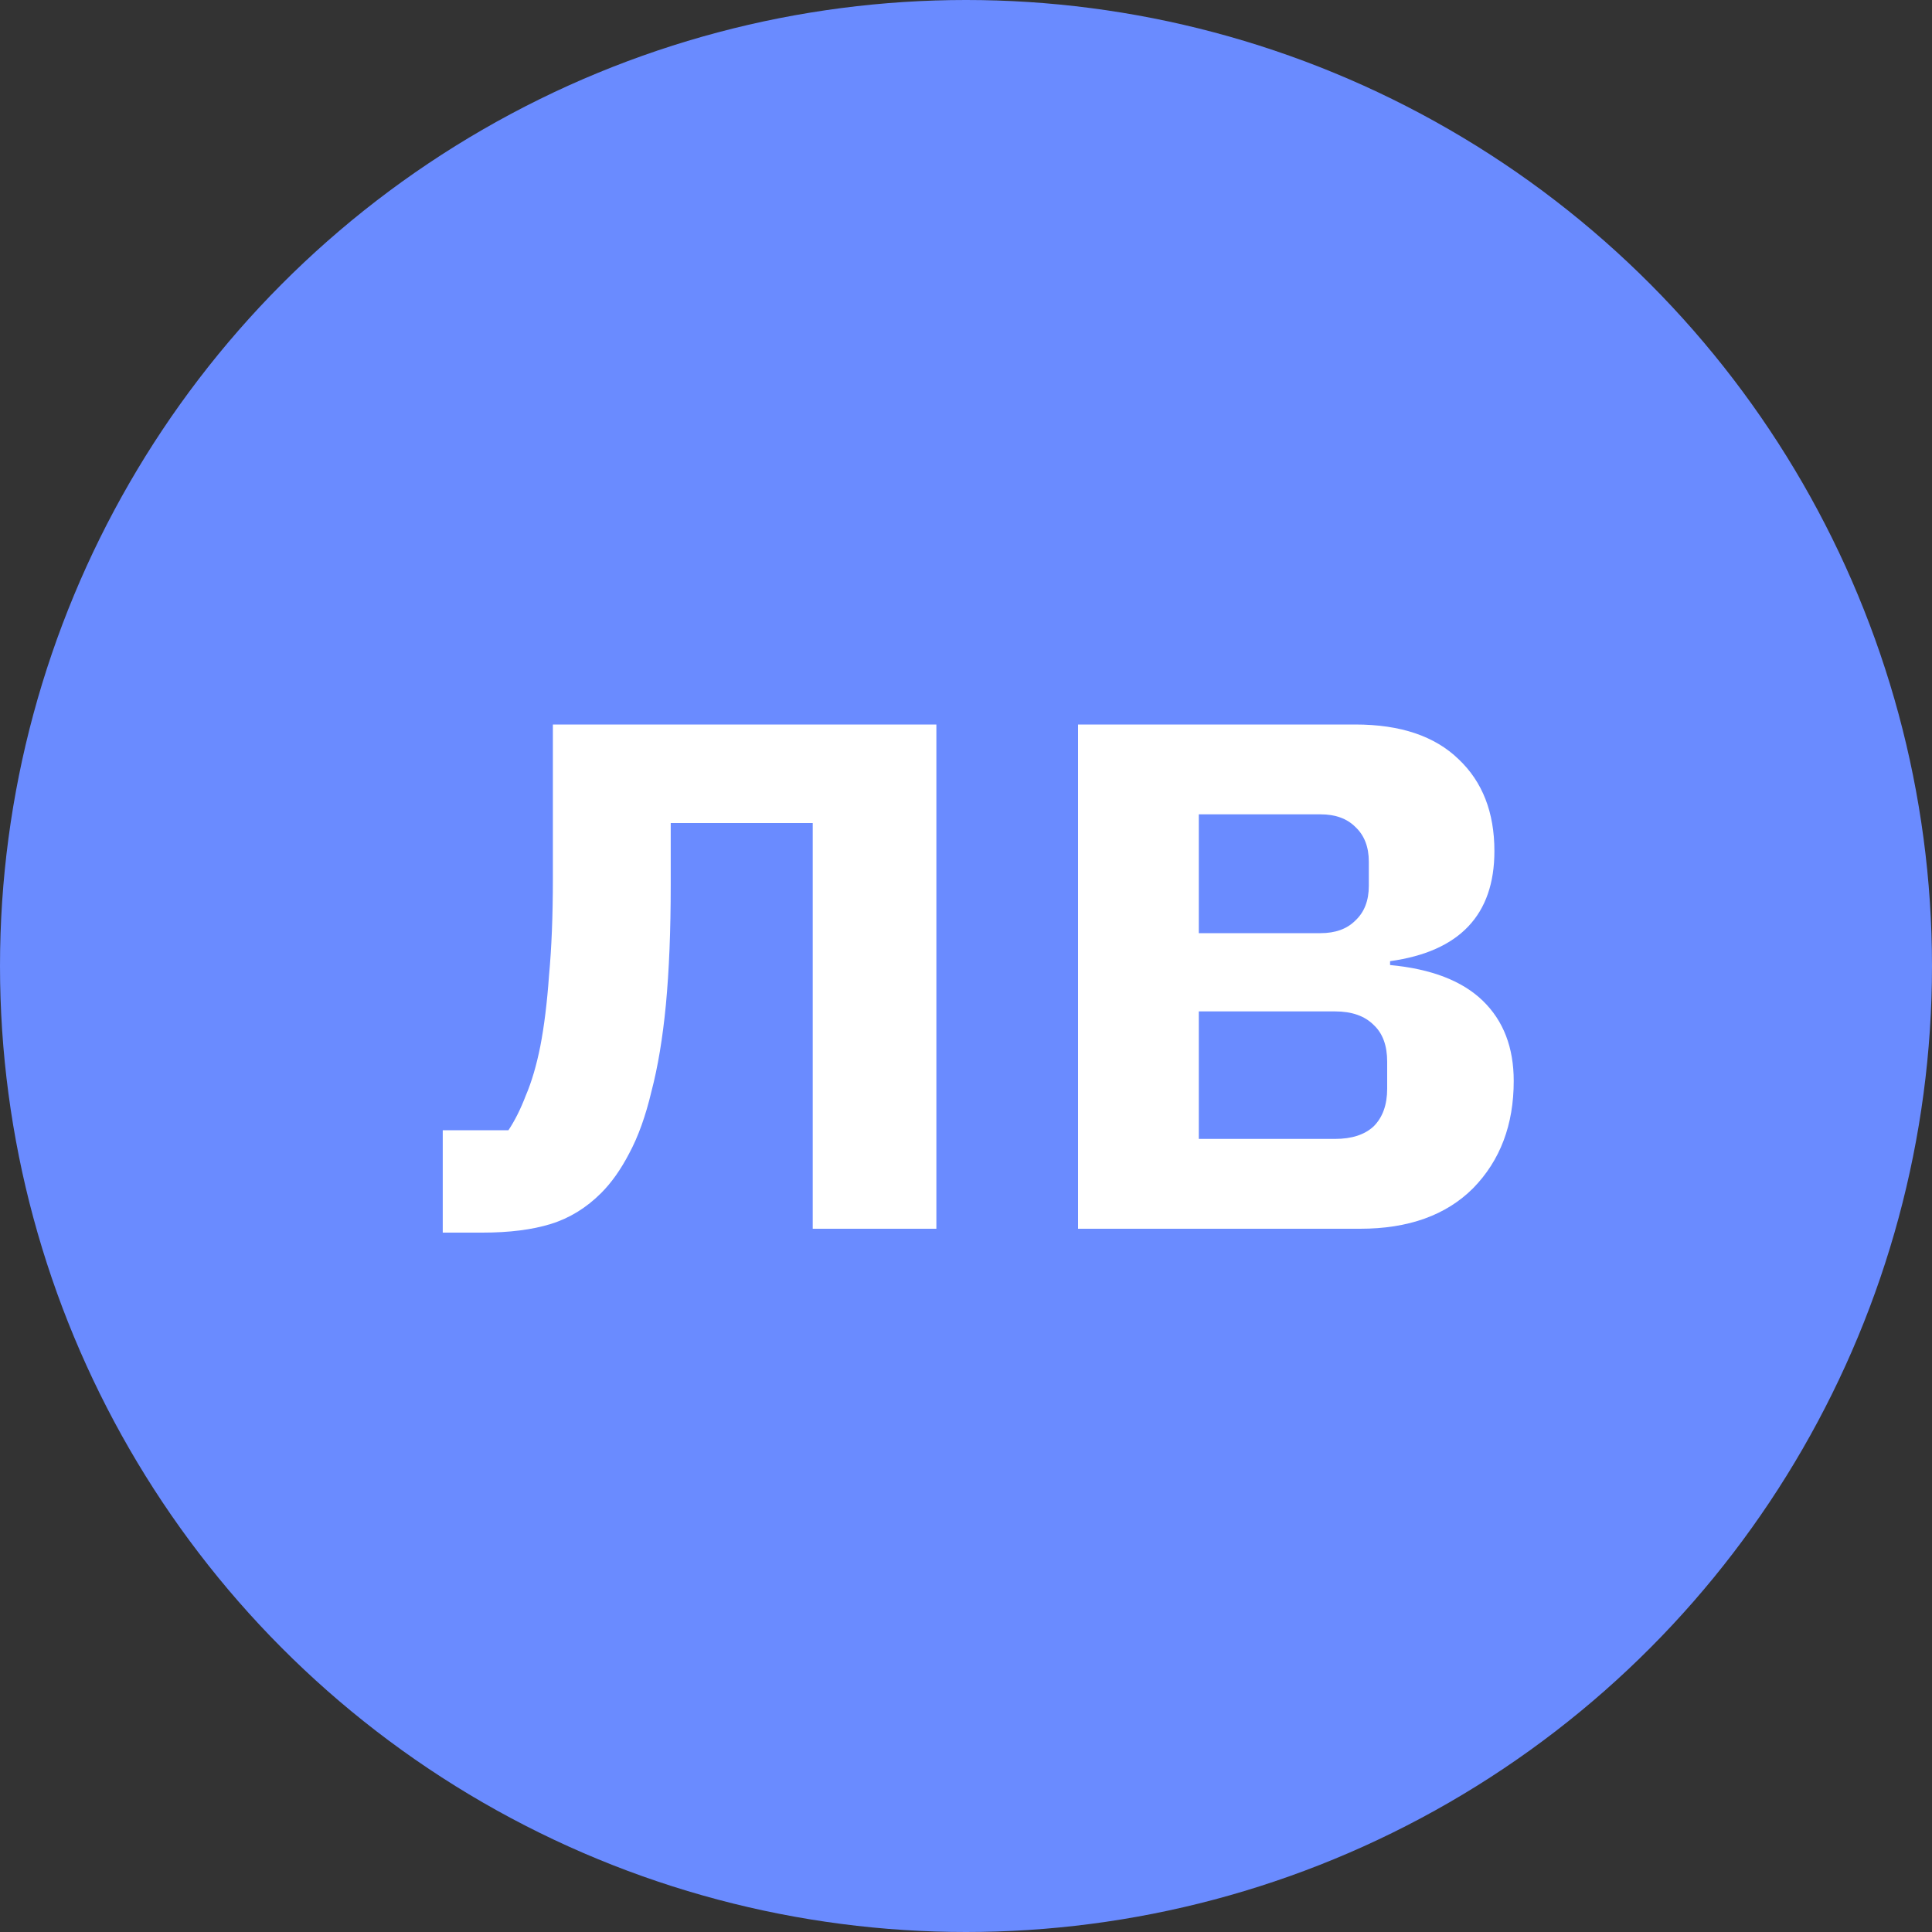
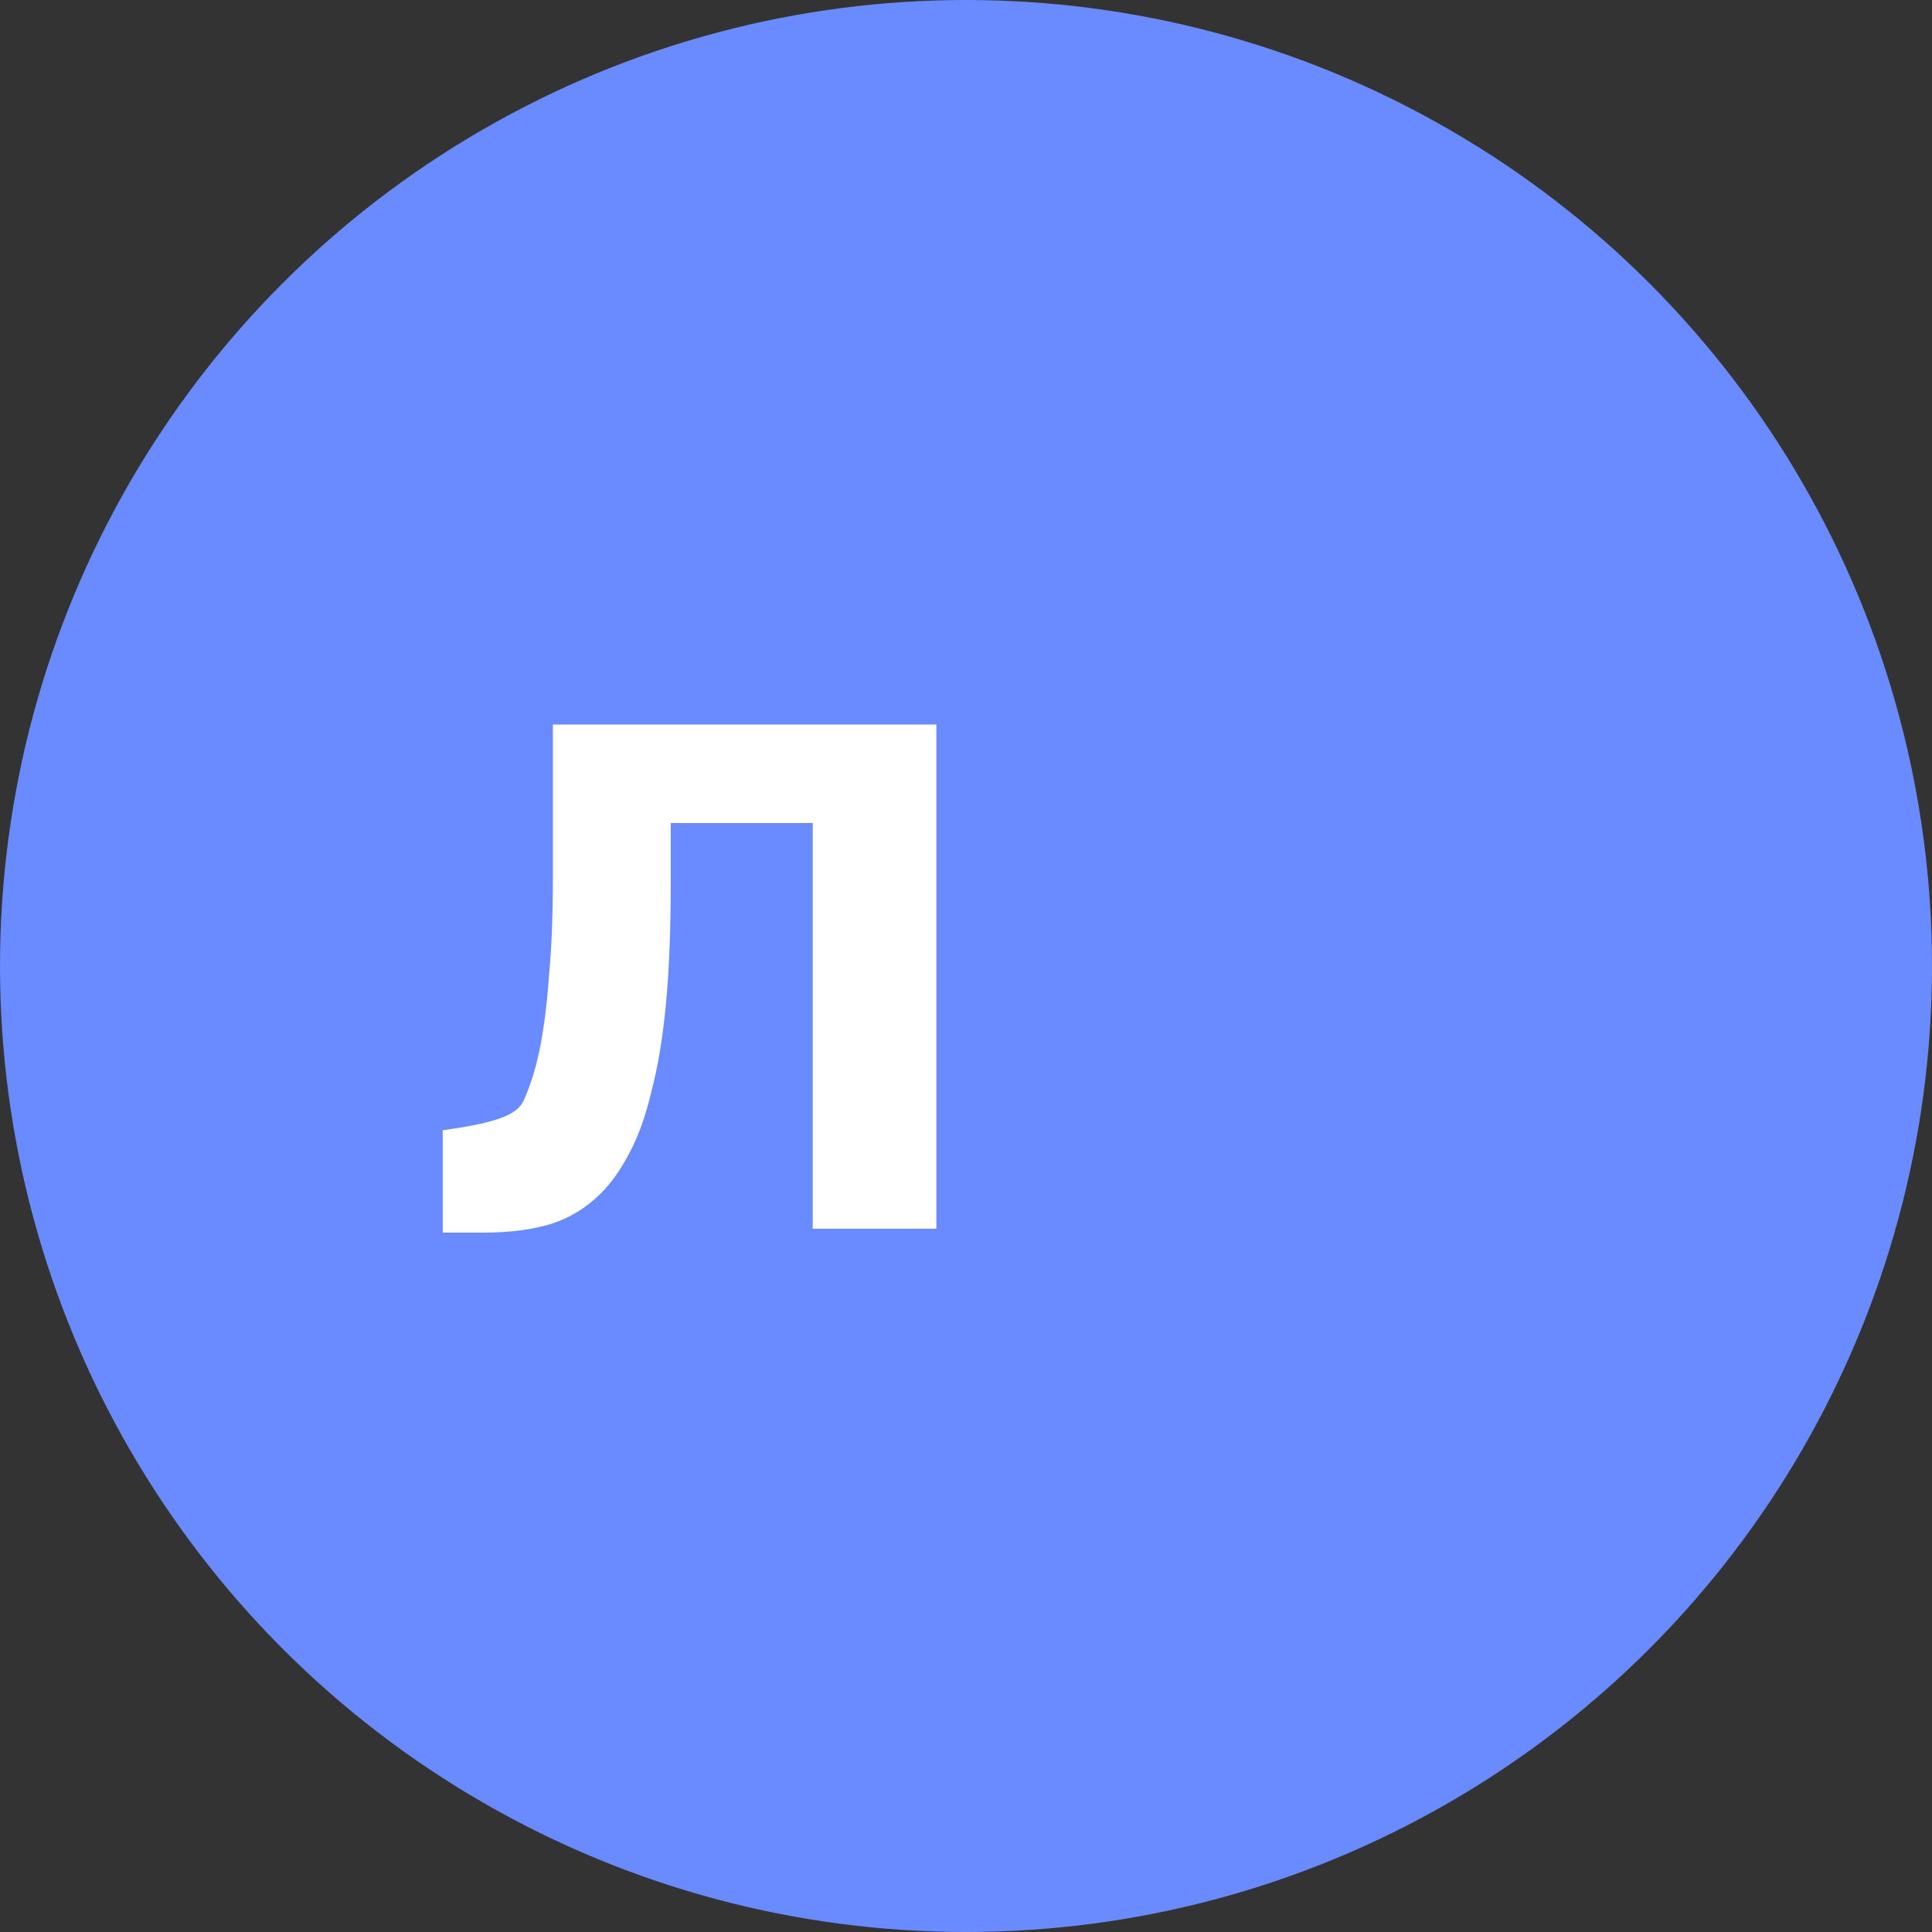
<svg xmlns="http://www.w3.org/2000/svg" width="48" height="48" viewBox="0 0 48 48" fill="none">
  <rect x="0" y="0" width="48" height="48" fill="#333333" stroke="none" />
  <circle cx="24" cy="24" r="24" fill="#6A8BFF" />
-   <path d="M11 28.08H12.632C12.792 27.84 12.936 27.552 13.064 27.216C13.208 26.88 13.328 26.472 13.424 25.992C13.52 25.496 13.592 24.912 13.64 24.24C13.704 23.552 13.736 22.752 13.736 21.84V18H23.264V30.528H20.192V20.448H16.664V21.984C16.664 23.12 16.624 24.112 16.544 24.96C16.464 25.792 16.344 26.512 16.184 27.12C16.04 27.728 15.856 28.24 15.632 28.656C15.424 29.056 15.192 29.384 14.936 29.64C14.568 30.008 14.152 30.264 13.688 30.408C13.224 30.552 12.656 30.624 11.984 30.624H11V28.08Z" fill="white" />
-   <path d="M26.784 18H33.672C34.792 18 35.648 18.288 36.24 18.864C36.832 19.424 37.128 20.184 37.128 21.144C37.128 22.728 36.264 23.64 34.536 23.88V23.976C35.56 24.072 36.328 24.368 36.84 24.864C37.352 25.36 37.608 26.024 37.608 26.856C37.608 27.944 37.272 28.832 36.6 29.52C35.928 30.192 34.992 30.528 33.792 30.528H26.784V18ZM33.168 28.296C33.584 28.296 33.904 28.192 34.128 27.984C34.352 27.76 34.464 27.448 34.464 27.048V26.376C34.464 25.976 34.352 25.672 34.128 25.464C33.904 25.24 33.584 25.128 33.168 25.128H29.784V28.296H33.168ZM32.808 23.184C33.176 23.184 33.464 23.08 33.672 22.872C33.896 22.664 34.008 22.376 34.008 22.008V21.408C34.008 21.04 33.896 20.752 33.672 20.544C33.464 20.336 33.176 20.232 32.808 20.232H29.784V23.184H32.808Z" fill="white" />
+   <path d="M11 28.08C12.792 27.84 12.936 27.552 13.064 27.216C13.208 26.88 13.328 26.472 13.424 25.992C13.52 25.496 13.592 24.912 13.64 24.24C13.704 23.552 13.736 22.752 13.736 21.84V18H23.264V30.528H20.192V20.448H16.664V21.984C16.664 23.12 16.624 24.112 16.544 24.96C16.464 25.792 16.344 26.512 16.184 27.12C16.04 27.728 15.856 28.24 15.632 28.656C15.424 29.056 15.192 29.384 14.936 29.64C14.568 30.008 14.152 30.264 13.688 30.408C13.224 30.552 12.656 30.624 11.984 30.624H11V28.08Z" fill="white" />
</svg>